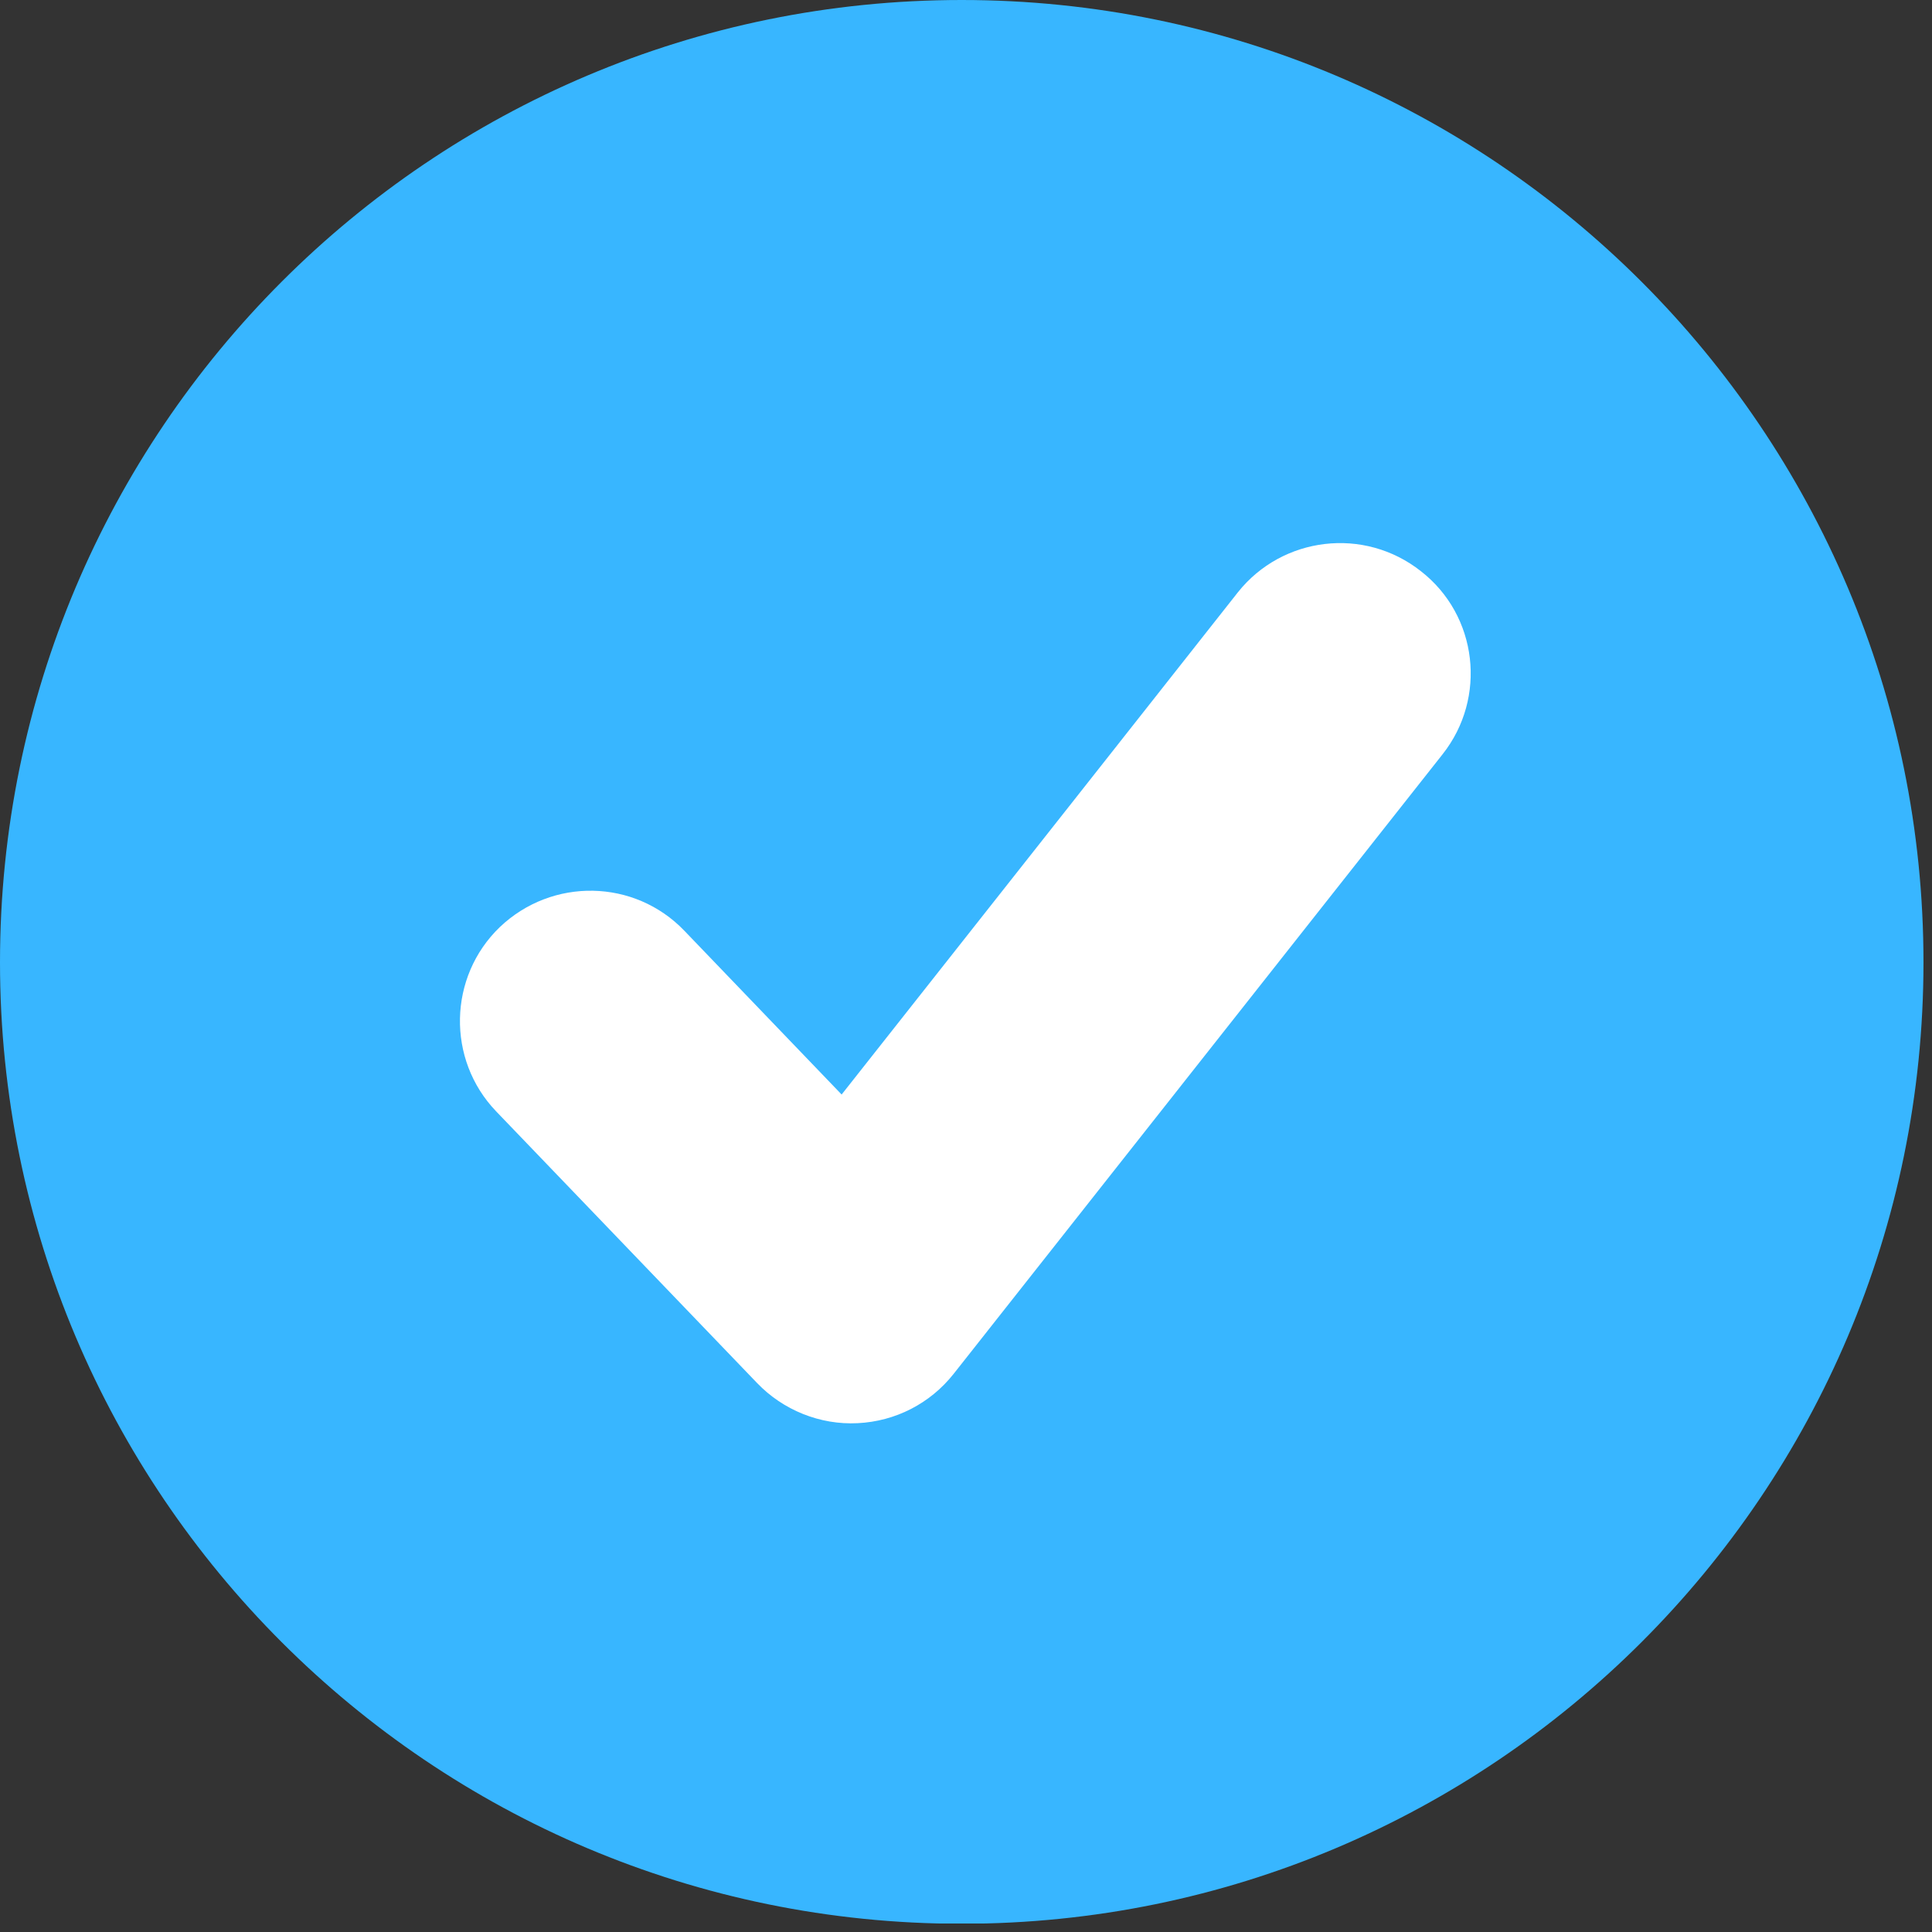
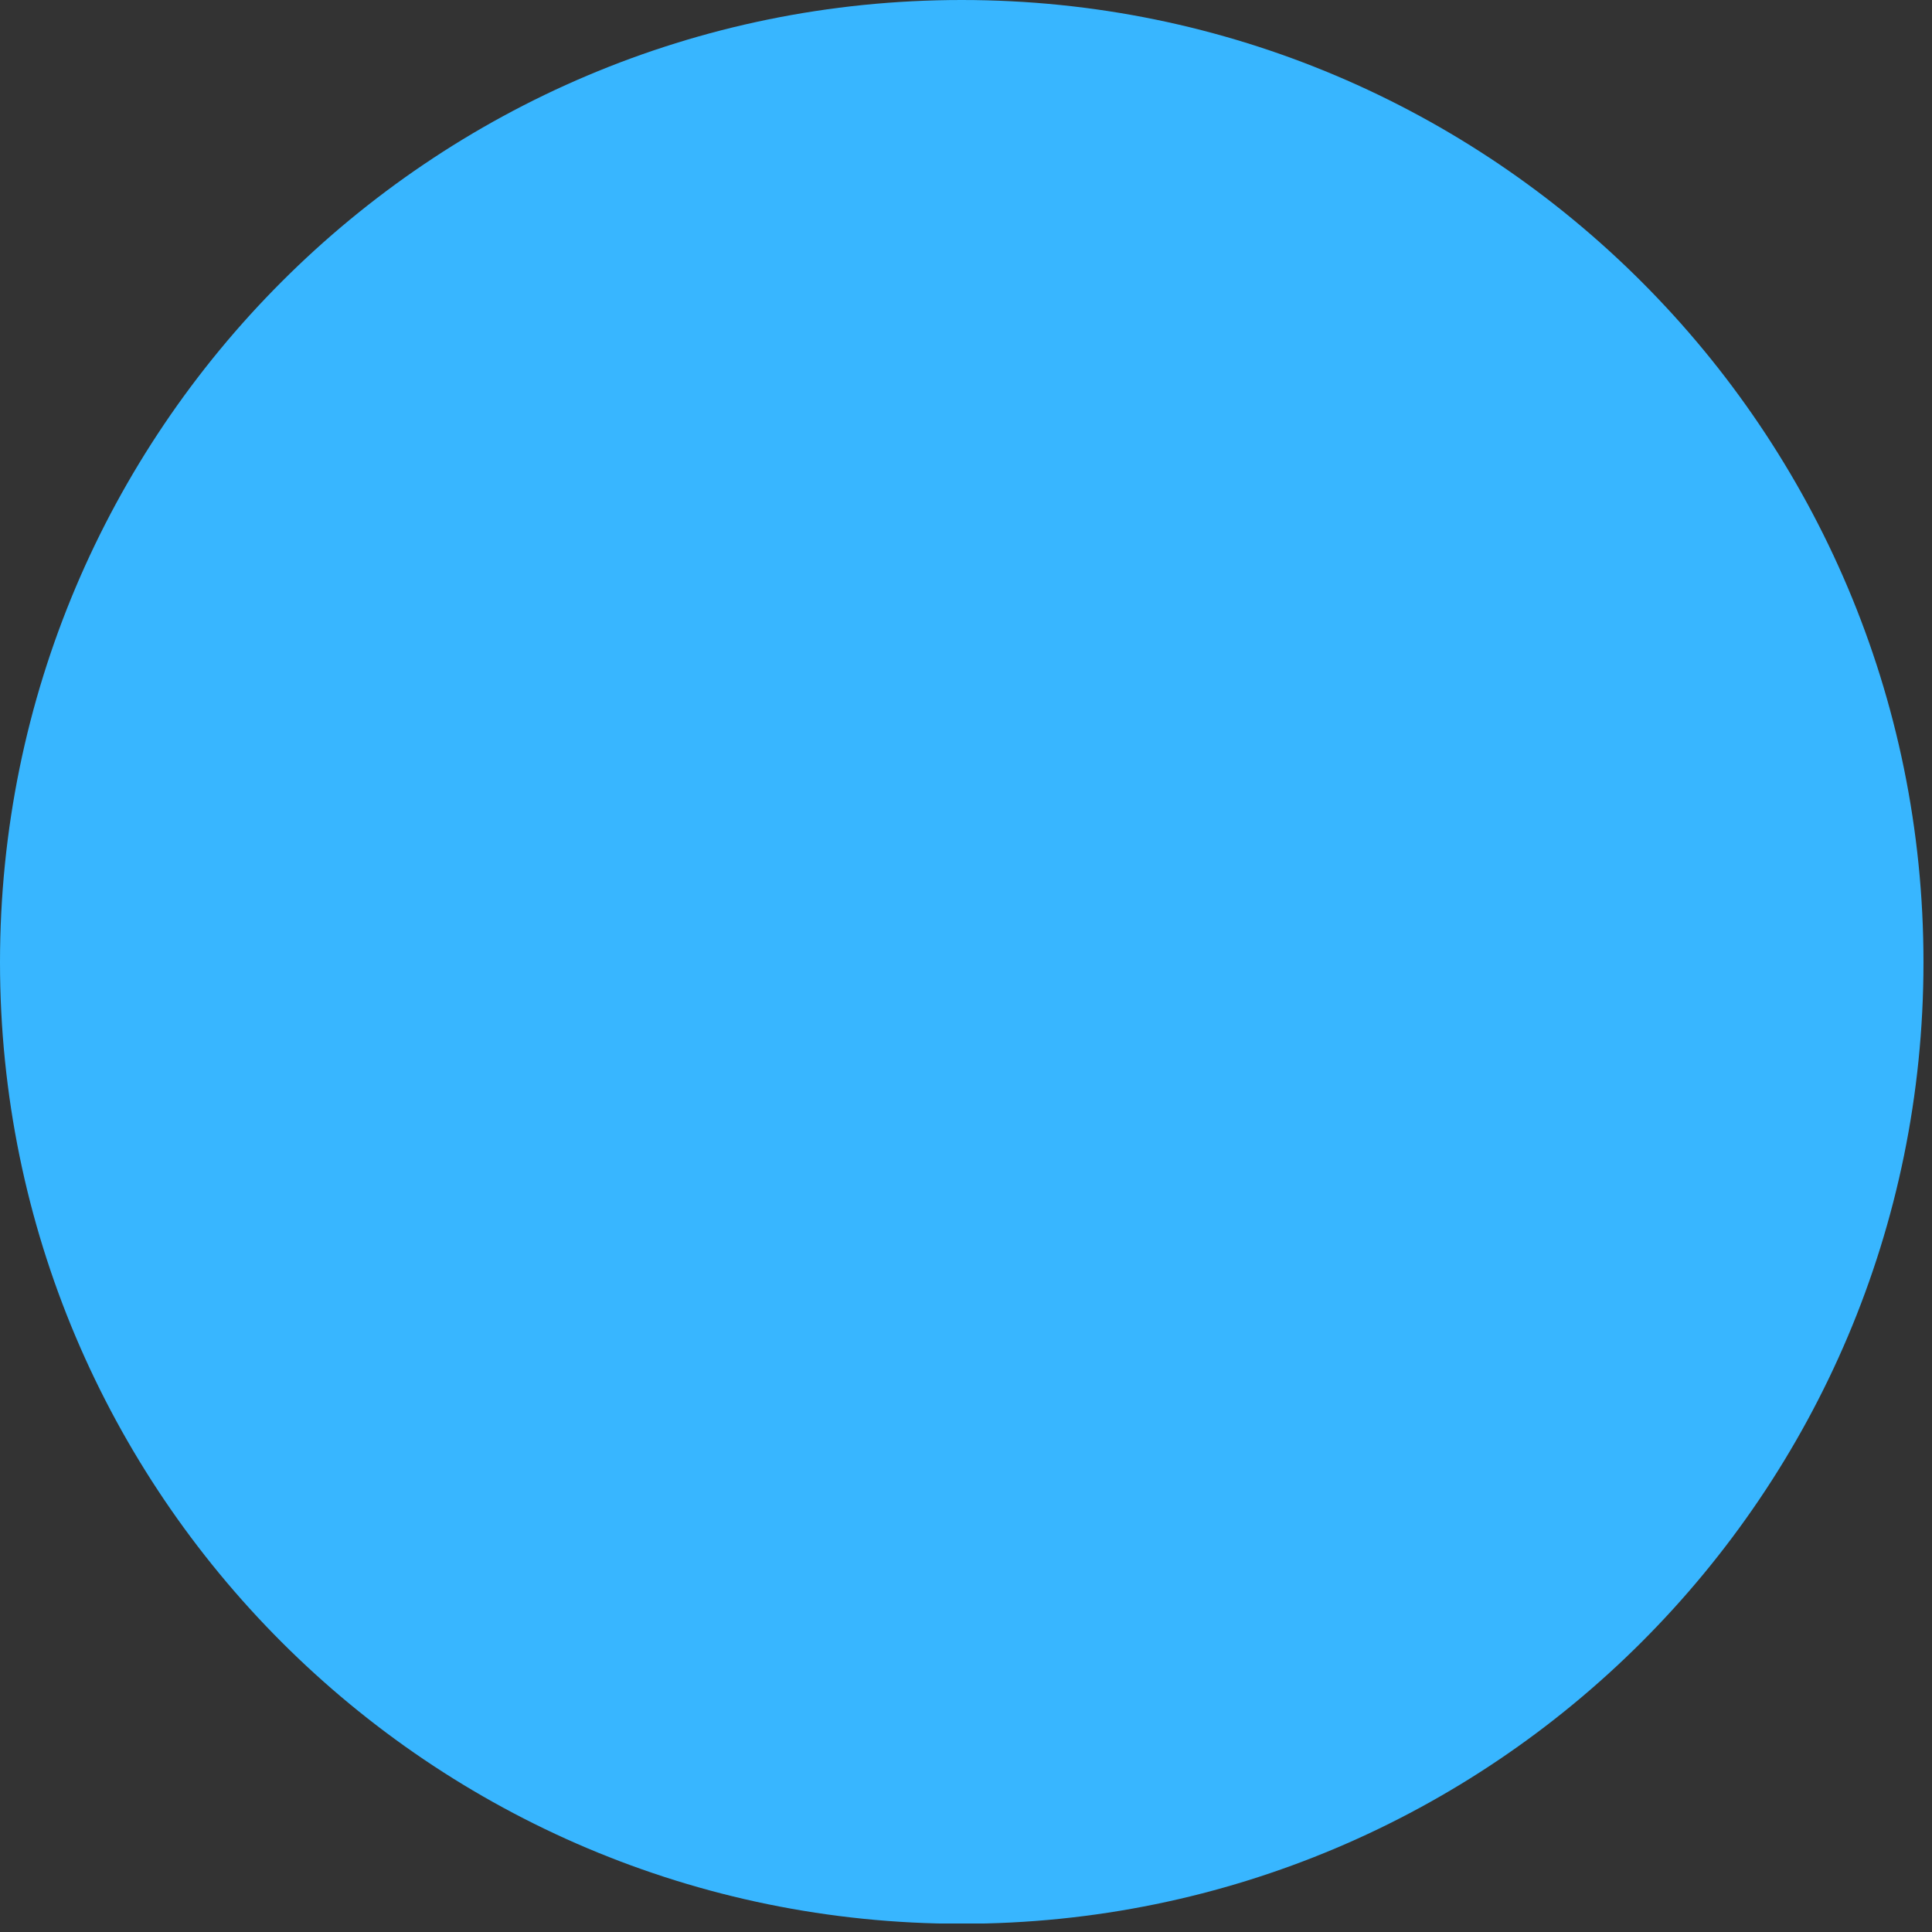
<svg xmlns="http://www.w3.org/2000/svg" width="150" zoomAndPan="magnify" viewBox="0 0 112.5 112.5" height="150" preserveAspectRatio="xMidYMid meet" version="1.2">
  <rect x="0" y="0" width="112.5" height="112.5" fill="#333333" stroke="none" />
  <defs>
    <clipPath id="dbaddd177c">
      <path d="M 0 0 L 112.004 0 L 112.004 112.004 L 0 112.004 Z M 0 0 " />
    </clipPath>
  </defs>
  <g id="65ab1ef5ca">
    <g clip-rule="nonzero" clip-path="url(#dbaddd177c)">
      <path style=" stroke:none;fill-rule:nonzero;fill:#38b6ff;fill-opacity:1;" d="M 112.004 56.035 C 112.004 86.938 86.906 112.02 56 112.02 C 25.055 112.02 0 86.938 0 56.035 C 0 25.082 25.055 0 56 0 C 86.906 0 112.004 25.082 112.004 56.035 Z M 112.004 56.035 " />
    </g>
-     <path style=" stroke:none;fill-rule:nonzero;fill:#ffffff;fill-opacity:1;" d="M 72.086 34.484 C 72.086 34.484 56.098 54.762 49.008 63.734 C 44.629 59.172 39.852 54.199 39.852 54.199 C 36.945 51.168 32.148 51.086 29.105 53.984 C 26.098 56.875 25.996 61.695 28.887 64.711 L 44.09 80.539 C 45.602 82.113 47.758 82.984 49.941 82.871 C 52.137 82.766 54.16 81.727 55.523 80.008 L 84 43.922 C 86.605 40.629 86.047 35.84 82.746 33.266 C 79.438 30.648 74.672 31.238 72.086 34.484 Z M 72.086 34.484 " />
  </g>
</svg>